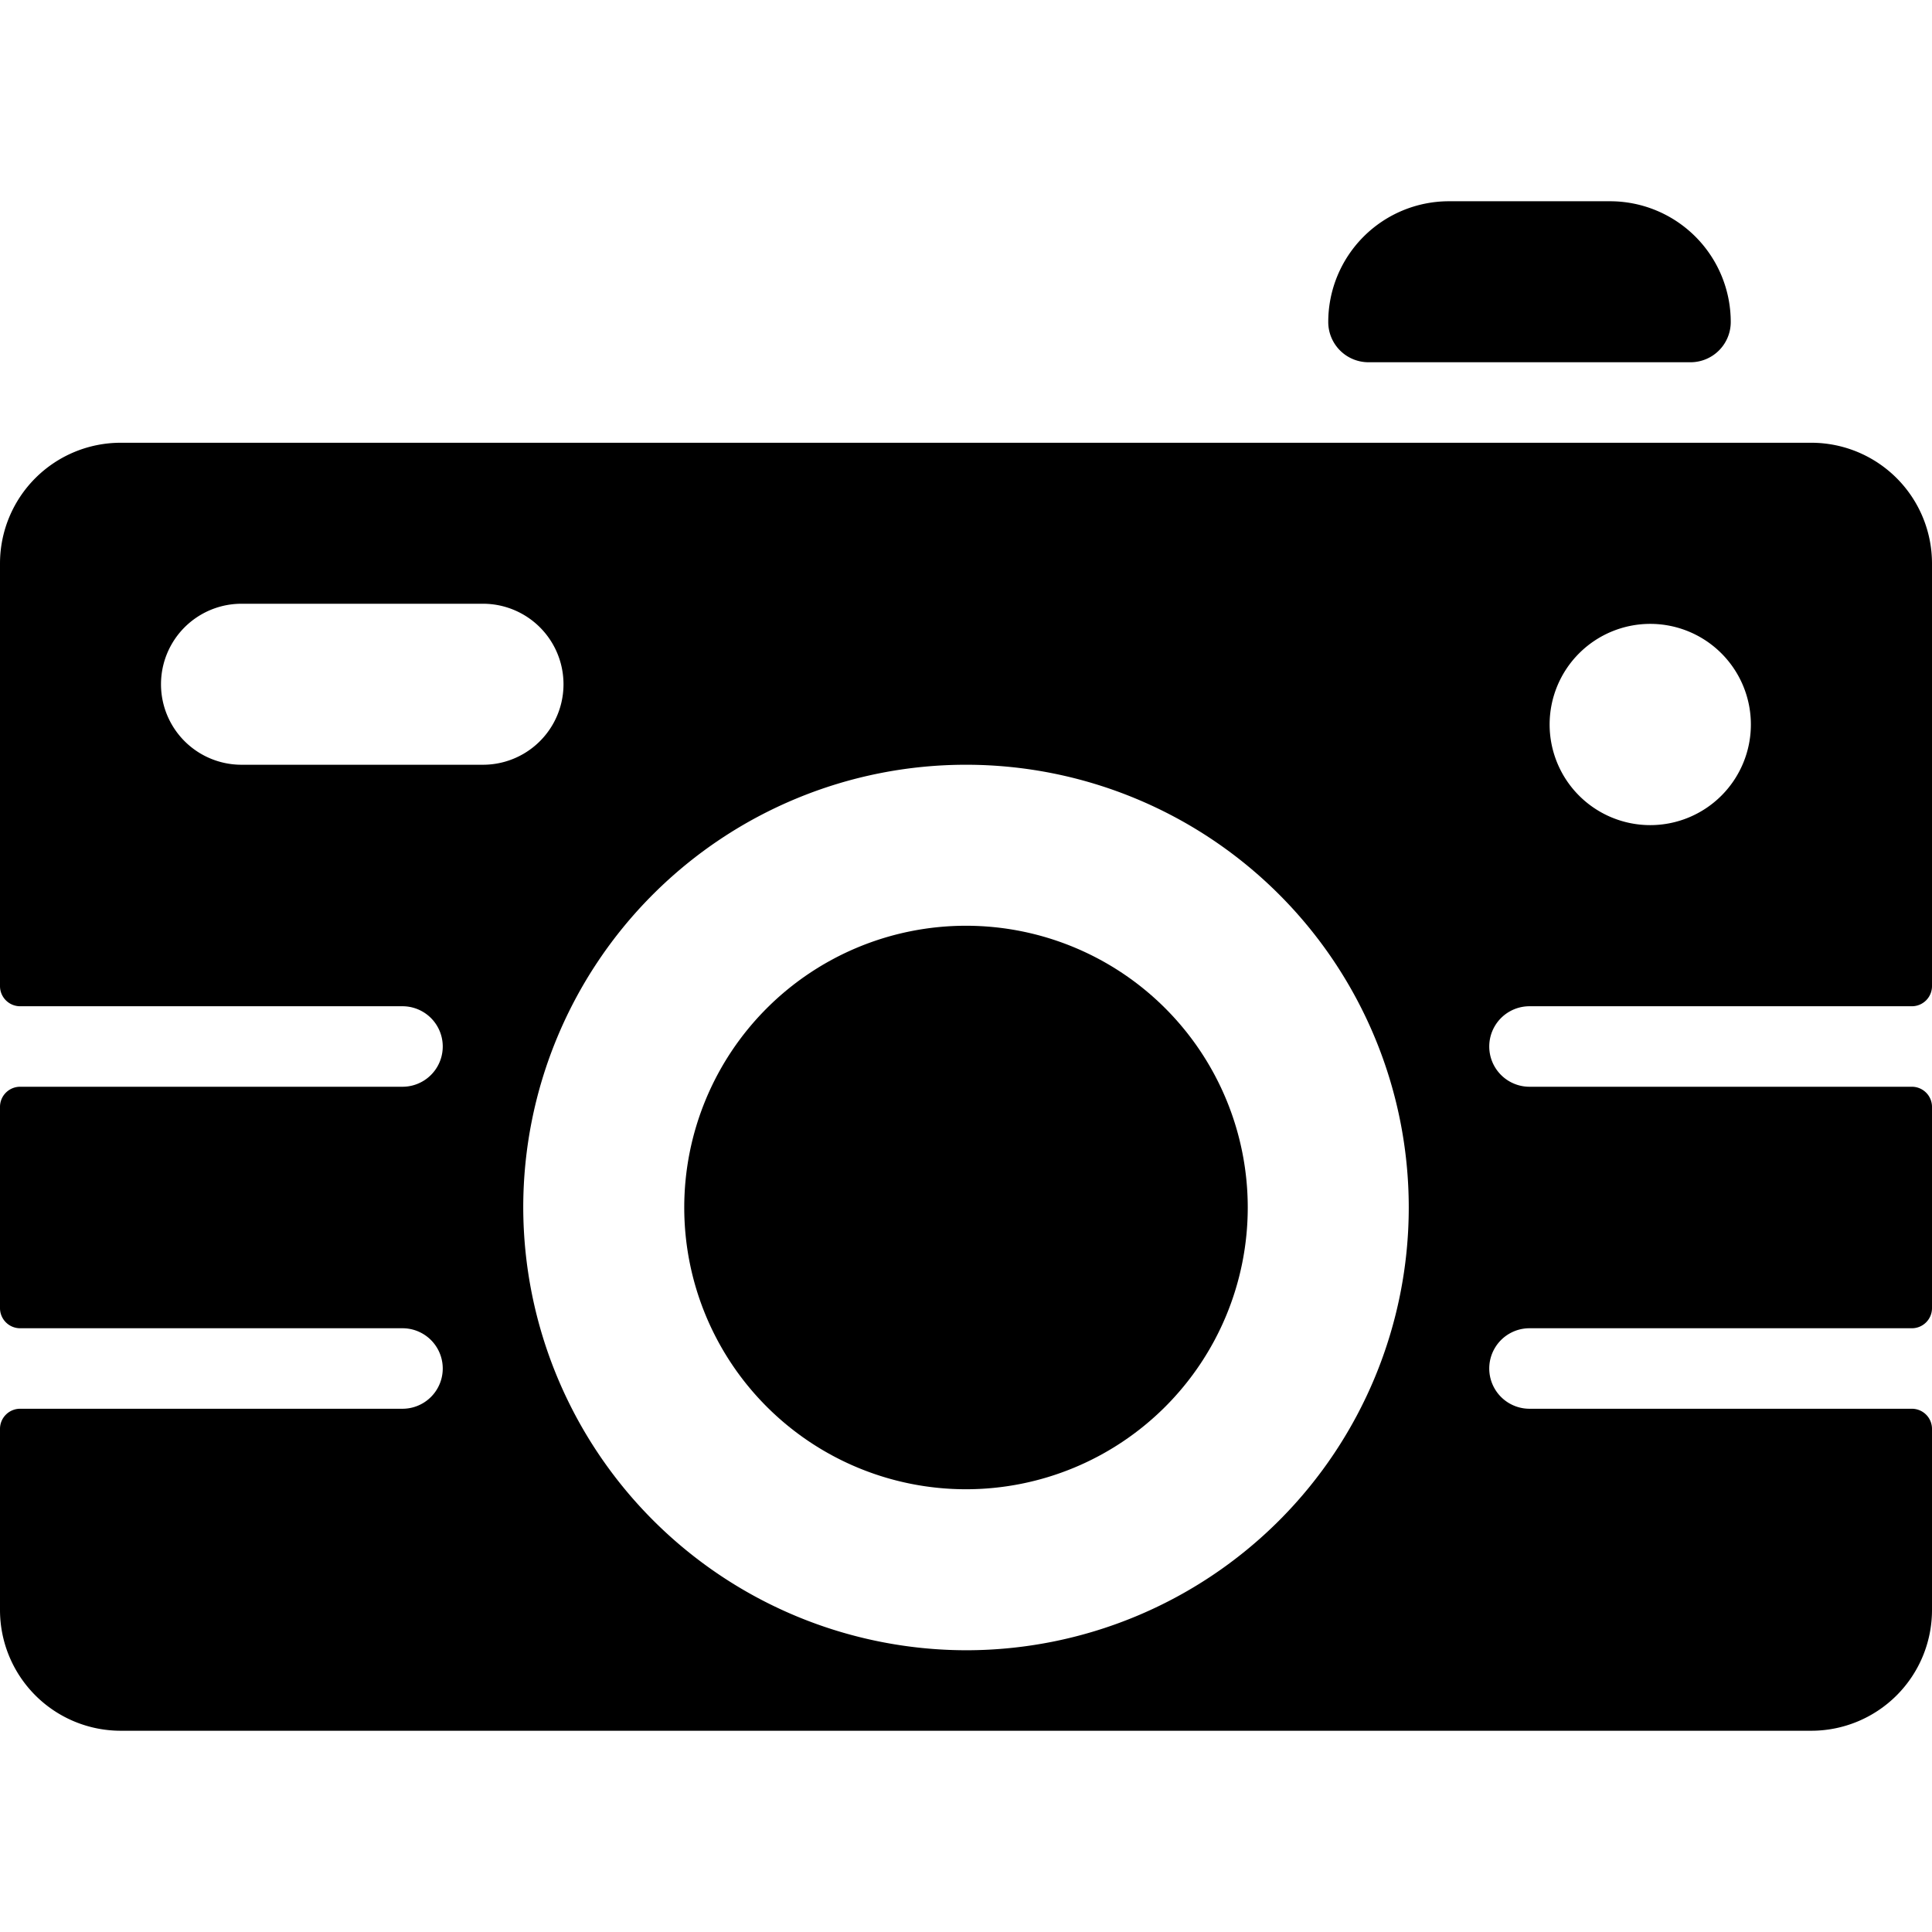
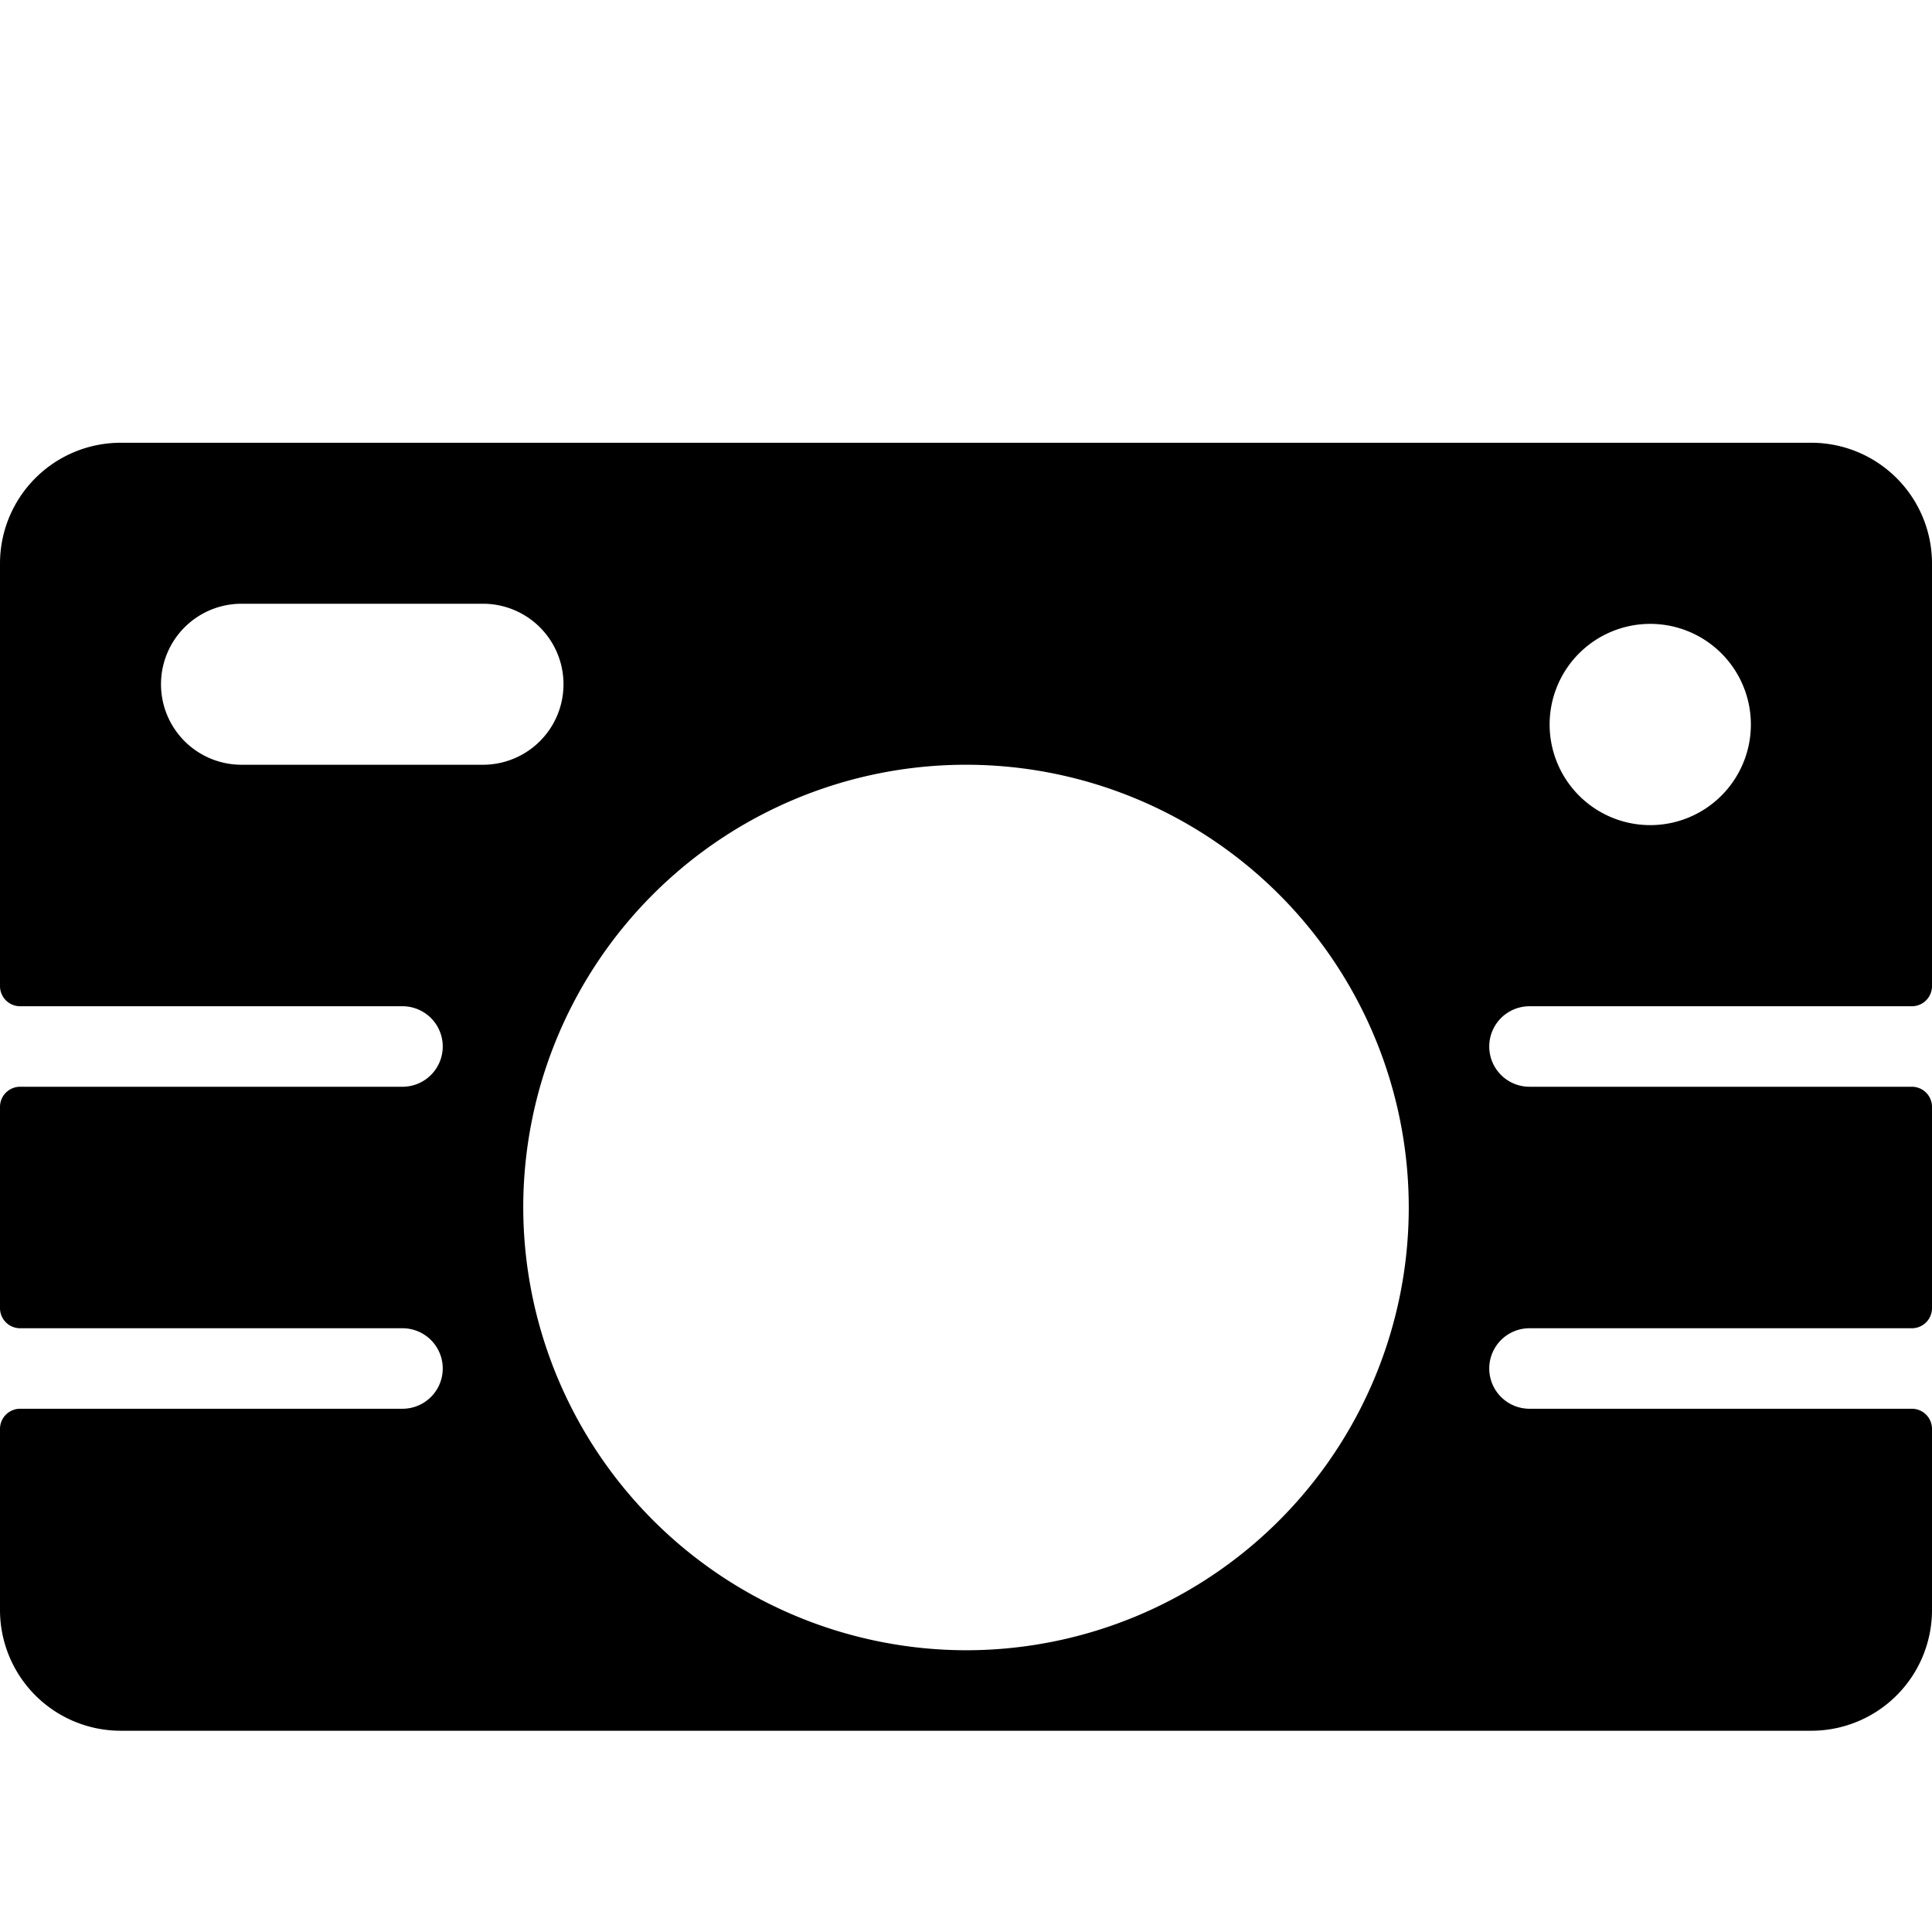
<svg xmlns="http://www.w3.org/2000/svg" viewBox="0 0 24 24">
  <g>
    <path d="M19 17.5a0.5 0.5 0 0 1 0 -1h4.75a0.25 0.25 0 0 0 0.25 -0.25v-2.5a0.25 0.25 0 0 0 -0.25 -0.25H19a0.5 0.5 0 0 1 0 -1h4.75a0.25 0.25 0 0 0 0.25 -0.25V7a1.5 1.5 0 0 0 -1.5 -1.5h-21A1.5 1.5 0 0 0 0 7v5.25a0.25 0.25 0 0 0 0.25 0.25H5a0.5 0.5 0 0 1 0 1H0.25a0.25 0.25 0 0 0 -0.25 0.25v2.5a0.25 0.25 0 0 0 0.25 0.25H5a0.5 0.5 0 0 1 0 1H0.25a0.25 0.25 0 0 0 -0.25 0.25V20a1.5 1.5 0 0 0 1.5 1.5h21A1.5 1.5 0 0 0 24 20v-2.25a0.25 0.25 0 0 0 -0.25 -0.25ZM6.5 15a5.5 5.5 0 1 1 5.5 5.5A5.51 5.51 0 0 1 6.5 15Zm14 -4.75A1.25 1.25 0 1 1 21.75 9a1.25 1.25 0 0 1 -1.25 1.25ZM3 9.5a1 1 0 0 1 0 -2h3a1 1 0 0 1 0 2Z" fill="#000000" stroke-width="1" />
-     <path d="M17 4.5h4a0.5 0.5 0 0 0 0.5 -0.5A1.5 1.5 0 0 0 20 2.5h-2A1.5 1.5 0 0 0 16.5 4a0.5 0.5 0 0 0 0.5 0.5Z" fill="#000000" stroke-width="1" />
-     <path d="M8.5 15a3.5 3.5 0 1 0 7 0 3.5 3.5 0 1 0 -7 0" fill="#000000" stroke-width="1" />
  </g>
</svg>